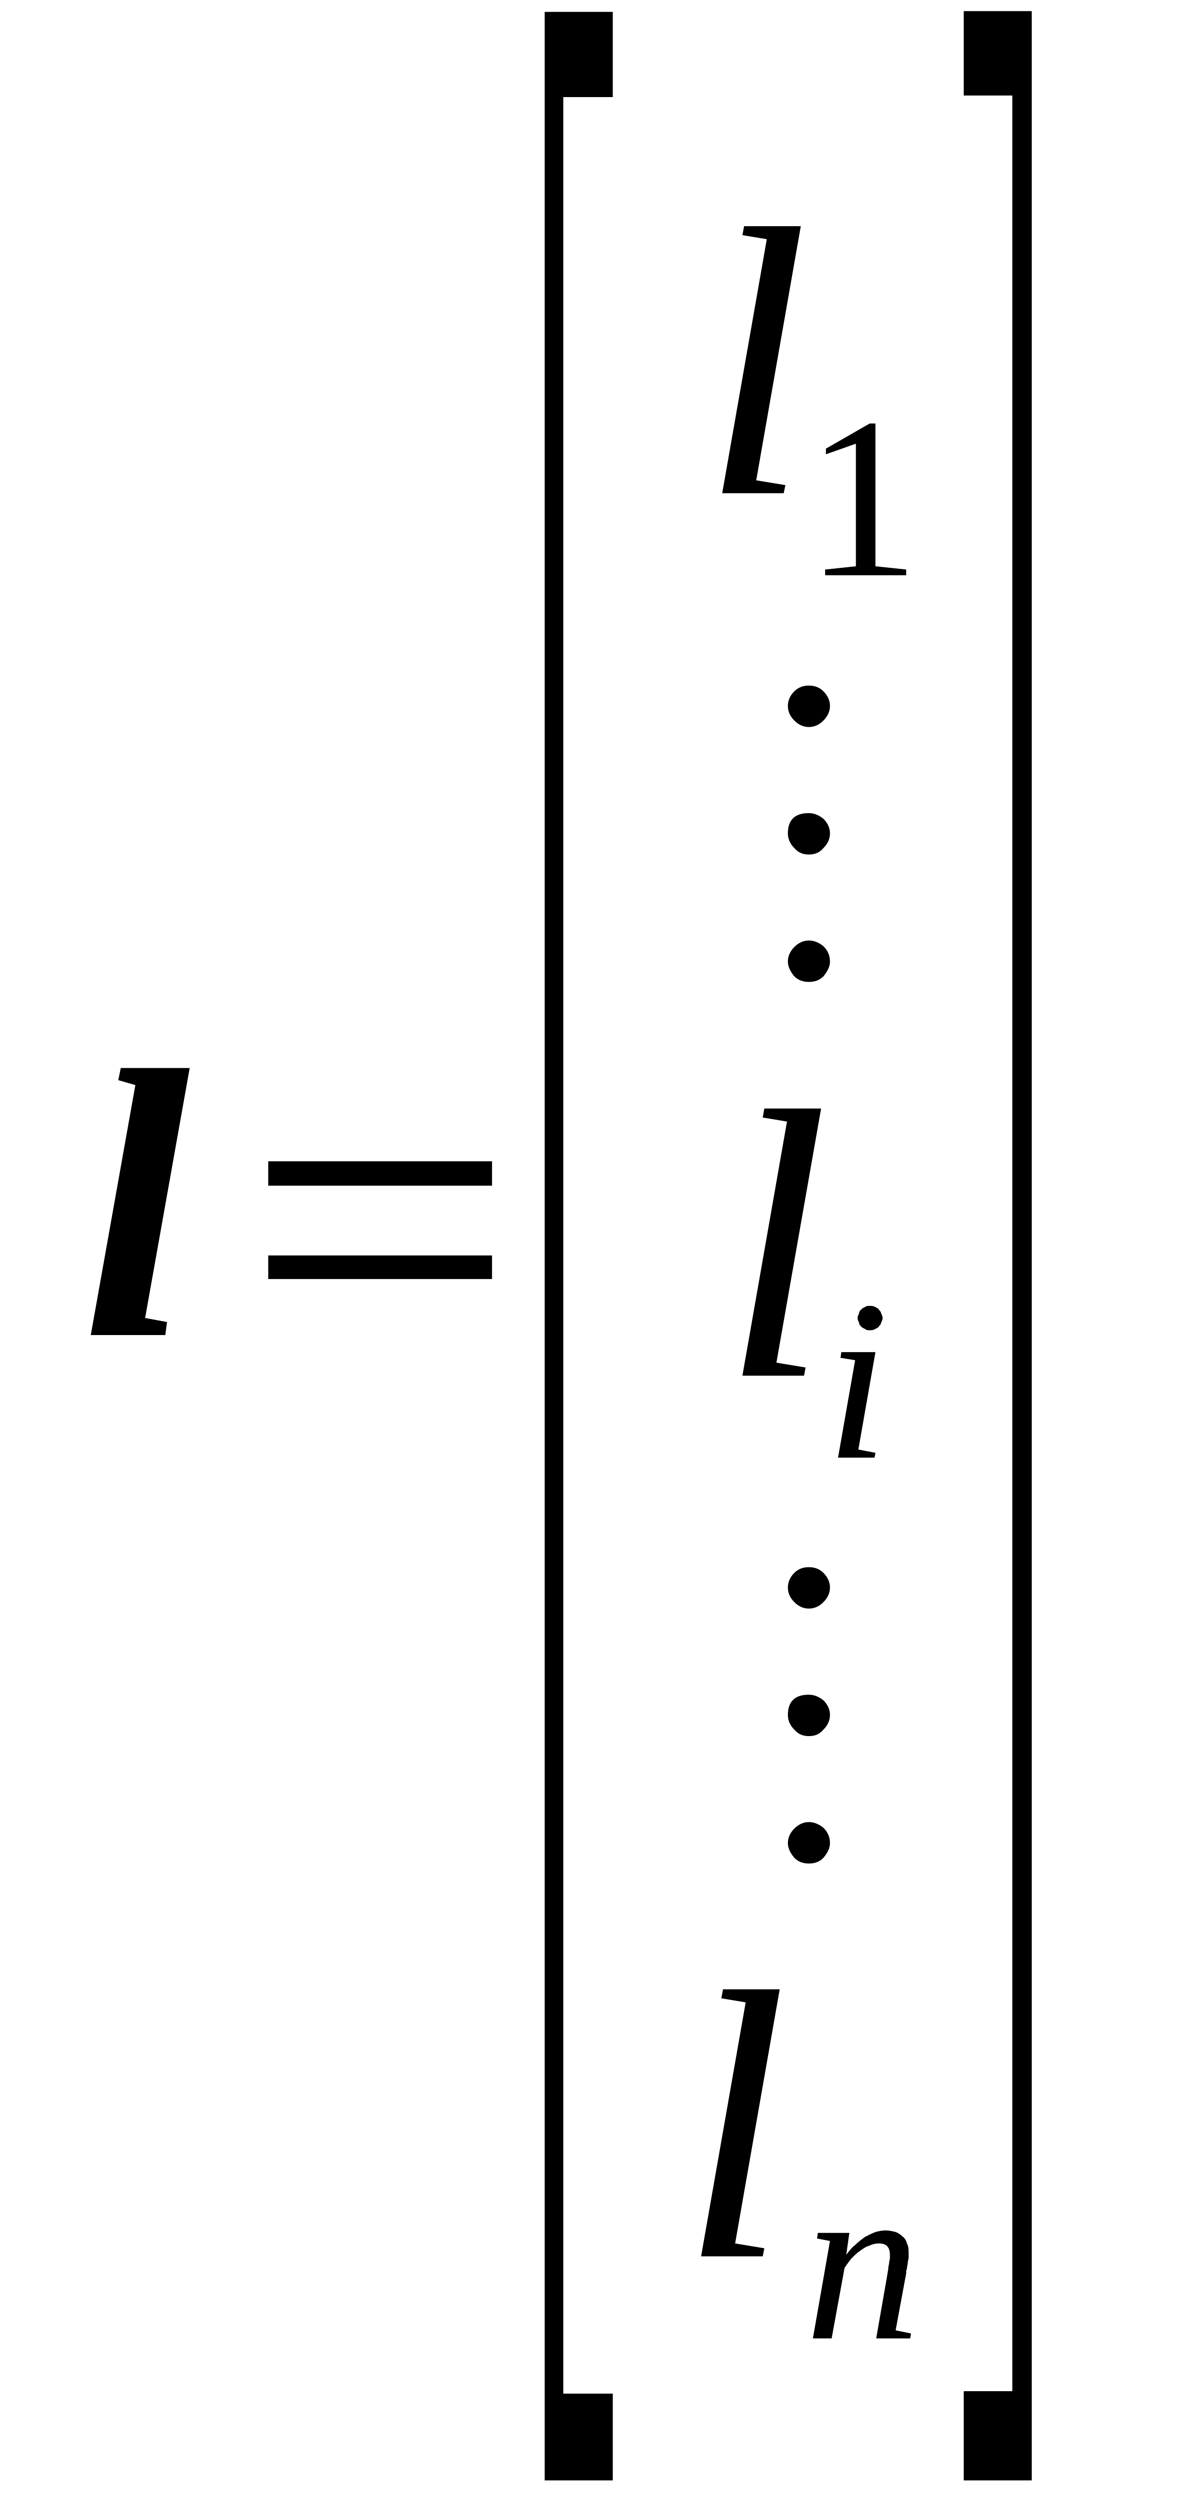
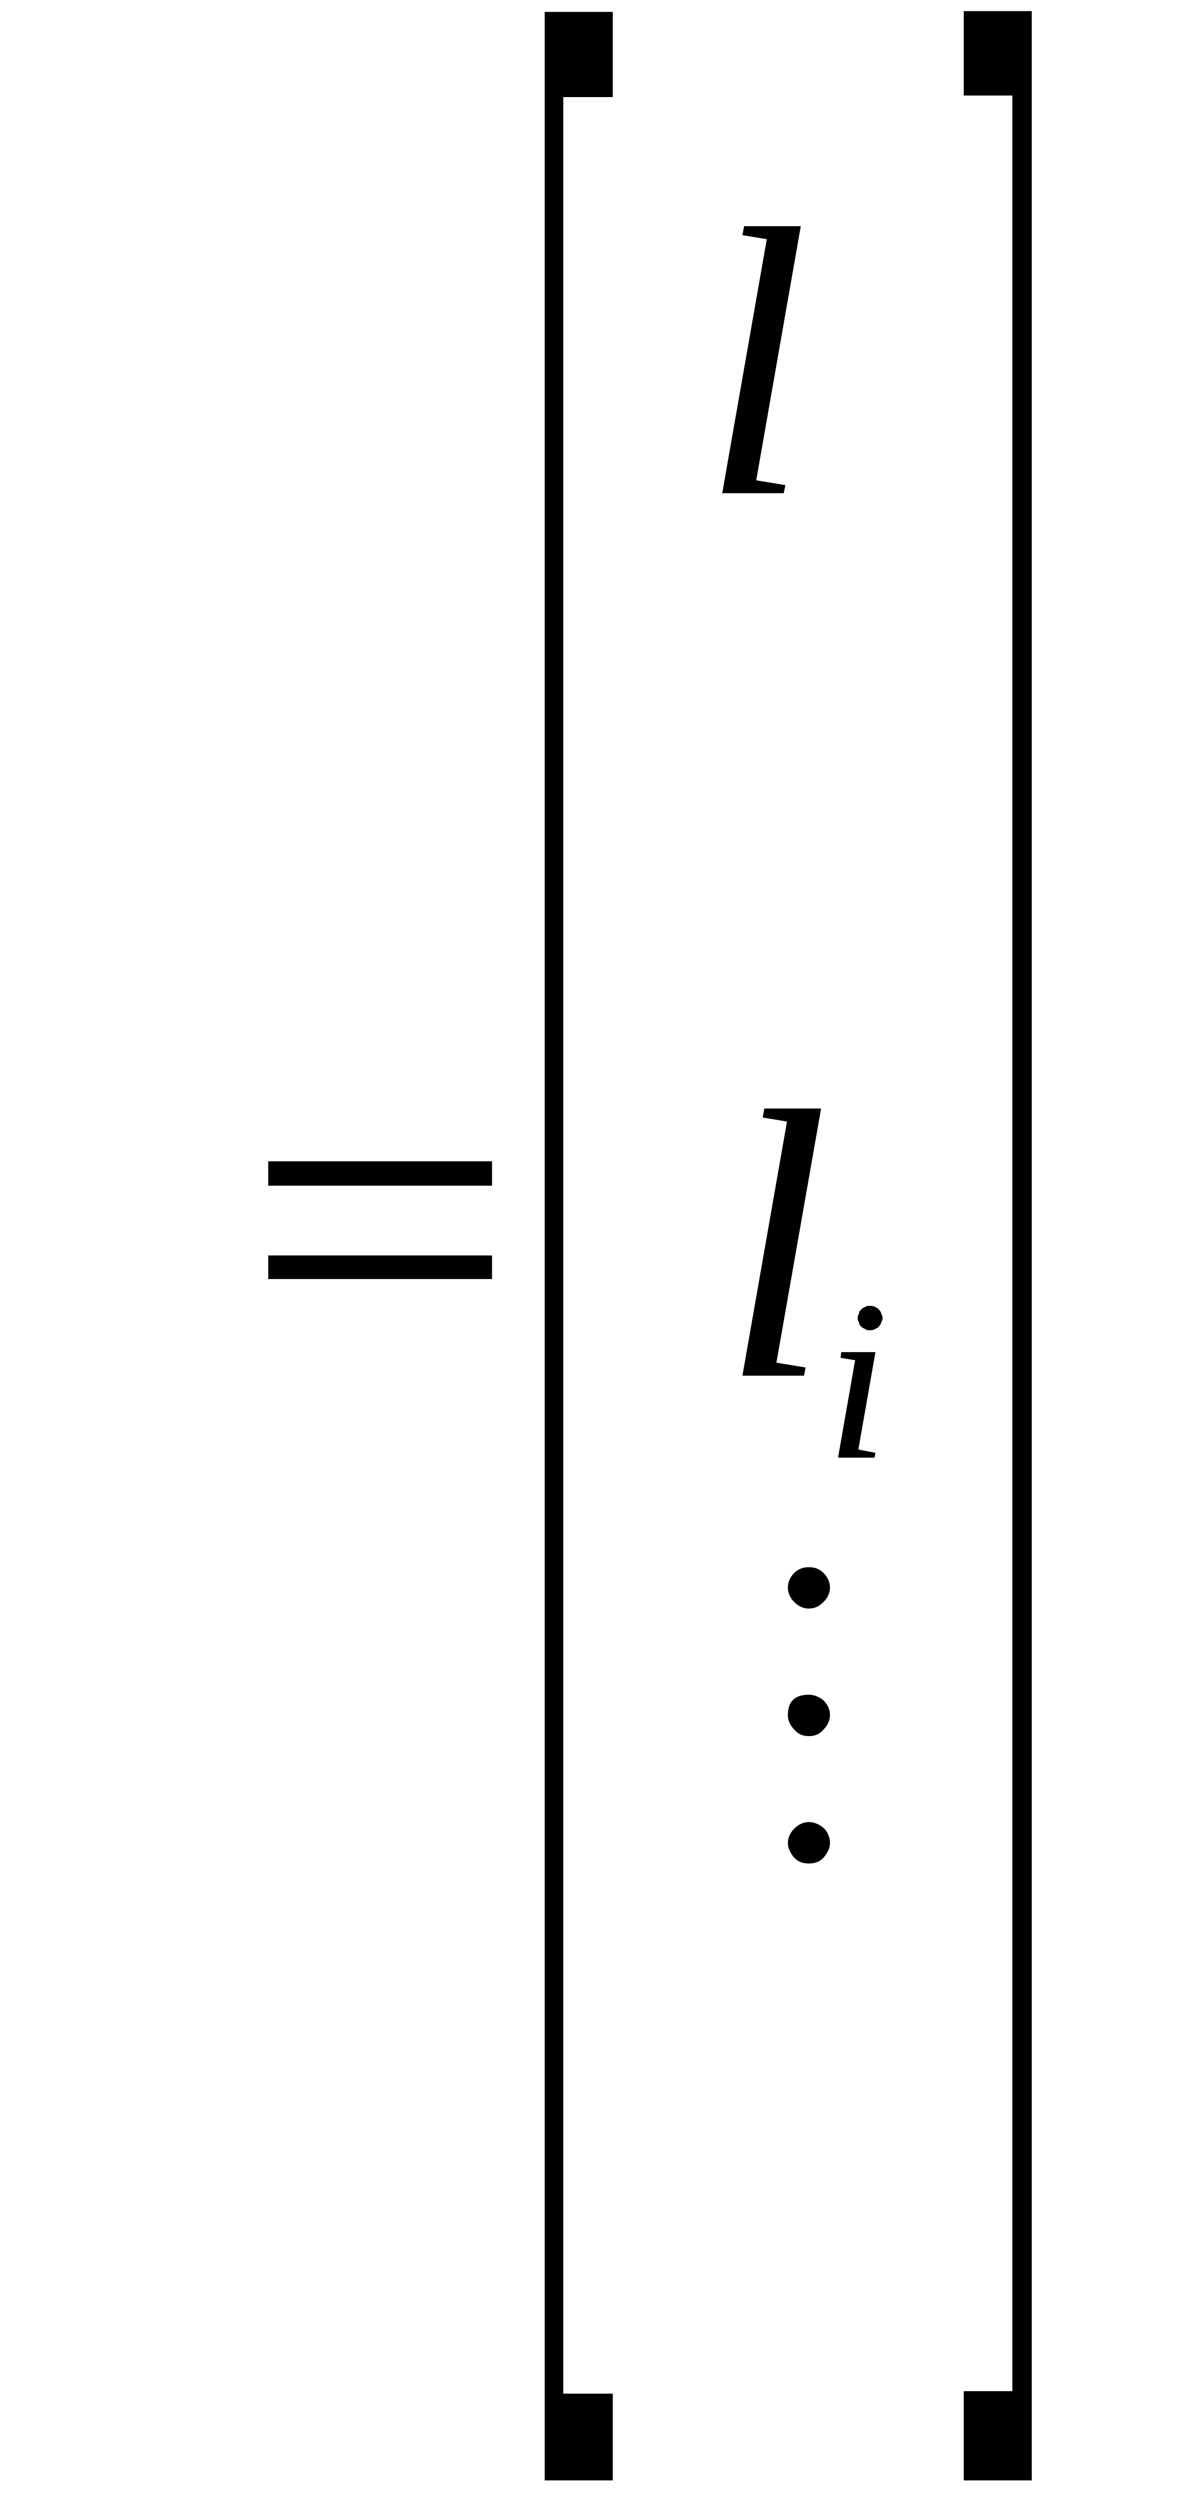
<svg xmlns="http://www.w3.org/2000/svg" height="87pt" version="1.1" viewBox="0 -87 41 87" width="41pt">
  <defs>
    <clipPath id="clip1">
      <path clip-rule="evenodd" d="M0 -86.98H40.961V-0.027H0V-86.98" />
    </clipPath>
  </defs>
  <g id="page1">
    <g>
-       <path clip-path="url(#clip1)" d="M5.051 -41.133L5.812 -40.992L5.754 -40.539H3.16L4.711 -49.238L4.117 -49.41L4.203 -49.832H6.602L5.051 -41.133Z" fill-rule="evenodd" />
      <path clip-path="url(#clip1)" d="M9.336 -42.488V-43.309H17.125V-42.488H9.336ZM9.336 -45.738V-46.586H17.125V-45.738H9.336Z" fill-rule="evenodd" />
      <path clip-path="url(#clip1)" d="M18.957 -0.68V-86.586H21.328V-83.621H19.605V-3.699H21.328V-0.68H18.957Z" fill-rule="evenodd" />
-       <path clip-path="url(#clip1)" d="M26.32 -70.285L27.336 -70.117L27.277 -69.836H25.137L26.688 -78.676L25.84 -78.816L25.898 -79.129H27.871L26.32 -70.285Z" fill-rule="evenodd" />
-       <path clip-path="url(#clip1)" d="M30.469 -67.293L31.539 -67.18V-66.981H28.719V-67.18L29.789 -67.293V-71.559L28.746 -71.191V-71.387L30.27 -72.262H30.469V-67.293Z" fill-rule="evenodd" />
-       <path clip-path="url(#clip1)" d="M28.152 -54.27C28.352 -54.27 28.52 -54.184 28.66 -54.07C28.801 -53.93 28.887 -53.758 28.887 -53.535C28.887 -53.363 28.801 -53.195 28.66 -53.023C28.52 -52.883 28.352 -52.828 28.152 -52.828C27.957 -52.828 27.785 -52.883 27.645 -53.023C27.504 -53.195 27.422 -53.363 27.422 -53.535C27.422 -53.73 27.504 -53.902 27.645 -54.043C27.785 -54.184 27.957 -54.27 28.152 -54.27ZM28.152 -58.703C28.352 -58.703 28.52 -58.617 28.66 -58.504C28.801 -58.363 28.887 -58.195 28.887 -57.996C28.887 -57.801 28.801 -57.629 28.66 -57.488C28.52 -57.32 28.352 -57.262 28.152 -57.262C27.957 -57.262 27.785 -57.32 27.645 -57.488C27.504 -57.629 27.422 -57.801 27.422 -57.996C27.422 -58.477 27.676 -58.703 28.152 -58.703ZM28.152 -63.141C28.352 -63.141 28.52 -63.082 28.66 -62.941C28.801 -62.801 28.887 -62.629 28.887 -62.434C28.887 -62.234 28.801 -62.066 28.66 -61.926C28.52 -61.781 28.352 -61.699 28.152 -61.699C27.957 -61.699 27.785 -61.781 27.645 -61.926C27.504 -62.066 27.422 -62.234 27.422 -62.434C27.422 -62.629 27.504 -62.801 27.645 -62.941C27.785 -63.082 27.957 -63.141 28.152 -63.141Z" fill-rule="evenodd" />
+       <path clip-path="url(#clip1)" d="M26.32 -70.285L27.336 -70.117L27.277 -69.836H25.137L26.688 -78.676L25.84 -78.816L25.898 -79.129H27.871Z" fill-rule="evenodd" />
      <path clip-path="url(#clip1)" d="M27.023 -39.578L28.039 -39.41L27.984 -39.125H25.84L27.391 -47.969L26.547 -48.109L26.602 -48.422H28.578L27.023 -39.578Z" fill-rule="evenodd" />
      <path clip-path="url(#clip1)" d="M29.875 -36.555L30.469 -36.441L30.438 -36.273H29.168L29.762 -39.664L29.254 -39.746L29.281 -39.945H30.469L29.875 -36.555ZM30.719 -41.133C30.719 -41.074 30.691 -41.02 30.664 -40.961C30.664 -40.906 30.609 -40.879 30.578 -40.82C30.551 -40.793 30.496 -40.766 30.438 -40.738C30.383 -40.707 30.324 -40.707 30.27 -40.707C30.215 -40.707 30.156 -40.707 30.129 -40.738C30.07 -40.766 30.016 -40.793 29.988 -40.82C29.93 -40.879 29.902 -40.906 29.902 -40.961C29.875 -41.02 29.848 -41.074 29.848 -41.133C29.848 -41.188 29.875 -41.246 29.902 -41.301C29.902 -41.359 29.93 -41.387 29.988 -41.441C30.016 -41.473 30.07 -41.5 30.129 -41.527C30.156 -41.555 30.215 -41.555 30.27 -41.555C30.324 -41.555 30.383 -41.555 30.438 -41.527C30.496 -41.5 30.551 -41.473 30.578 -41.441C30.609 -41.387 30.664 -41.359 30.664 -41.301C30.691 -41.246 30.719 -41.188 30.719 -41.133Z" fill-rule="evenodd" />
      <path clip-path="url(#clip1)" d="M28.152 -23.59C28.352 -23.59 28.52 -23.504 28.66 -23.391C28.801 -23.25 28.887 -23.082 28.887 -22.855C28.887 -22.684 28.801 -22.516 28.66 -22.348C28.52 -22.203 28.352 -22.148 28.152 -22.148C27.957 -22.148 27.785 -22.203 27.645 -22.348C27.504 -22.516 27.422 -22.684 27.422 -22.855C27.422 -23.051 27.504 -23.223 27.645 -23.363C27.785 -23.504 27.957 -23.59 28.152 -23.59ZM28.152 -28.023C28.352 -28.023 28.52 -27.938 28.66 -27.828C28.801 -27.684 28.887 -27.516 28.887 -27.316C28.887 -27.121 28.801 -26.949 28.66 -26.809C28.52 -26.641 28.352 -26.582 28.152 -26.582C27.957 -26.582 27.785 -26.641 27.645 -26.809C27.504 -26.949 27.422 -27.121 27.422 -27.316C27.422 -27.797 27.676 -28.023 28.152 -28.023ZM28.152 -32.461C28.352 -32.461 28.52 -32.402 28.66 -32.262C28.801 -32.121 28.887 -31.949 28.887 -31.754C28.887 -31.555 28.801 -31.387 28.66 -31.246C28.52 -31.102 28.352 -31.02 28.152 -31.02C27.957 -31.02 27.785 -31.102 27.645 -31.246C27.504 -31.387 27.422 -31.555 27.422 -31.754C27.422 -31.949 27.504 -32.121 27.645 -32.262S27.957 -32.461 28.152 -32.461Z" fill-rule="evenodd" />
-       <path clip-path="url(#clip1)" d="M25.586 -8.926L26.602 -8.758L26.547 -8.477H24.402L25.953 -17.316L25.105 -17.457L25.164 -17.77H27.137L25.586 -8.926Z" fill-rule="evenodd" />
-       <path clip-path="url(#clip1)" d="M30.973 -8.531C30.973 -8.645 30.945 -8.758 30.891 -8.812C30.832 -8.898 30.719 -8.926 30.578 -8.926C30.469 -8.926 30.355 -8.898 30.242 -8.844C30.129 -8.812 30.016 -8.73 29.902 -8.645C29.816 -8.59 29.707 -8.477 29.621 -8.391C29.535 -8.277 29.453 -8.164 29.395 -8.078L28.945 -5.621H28.293L28.887 -9.012L28.438 -9.098L28.465 -9.293H29.562L29.453 -8.531C29.562 -8.672 29.648 -8.785 29.762 -8.871C29.875 -8.984 29.988 -9.066 30.102 -9.152C30.215 -9.211 30.324 -9.266 30.469 -9.324C30.578 -9.352 30.691 -9.379 30.832 -9.379C30.945 -9.379 31.059 -9.352 31.172 -9.324C31.258 -9.293 31.34 -9.238 31.398 -9.18C31.48 -9.125 31.539 -9.039 31.566 -8.926C31.625 -8.812 31.625 -8.699 31.625 -8.559C31.625 -8.531 31.625 -8.477 31.625 -8.418C31.625 -8.391 31.594 -8.305 31.594 -8.25C31.594 -8.191 31.566 -8.137 31.566 -8.051C31.539 -7.996 31.539 -7.938 31.539 -7.883L31.172 -5.902L31.707 -5.793L31.68 -5.621H30.496L30.891 -7.883C30.891 -7.938 30.918 -7.996 30.918 -8.078C30.918 -8.137 30.945 -8.191 30.945 -8.25C30.945 -8.305 30.973 -8.363 30.973 -8.418C30.973 -8.477 30.973 -8.504 30.973 -8.531Z" fill-rule="evenodd" />
      <path clip-path="url(#clip1)" d="M35.91 -0.68H33.543V-3.785H35.234V-83.676H33.543V-86.613H35.91V-0.68Z" fill-rule="evenodd" />
    </g>
  </g>
</svg>